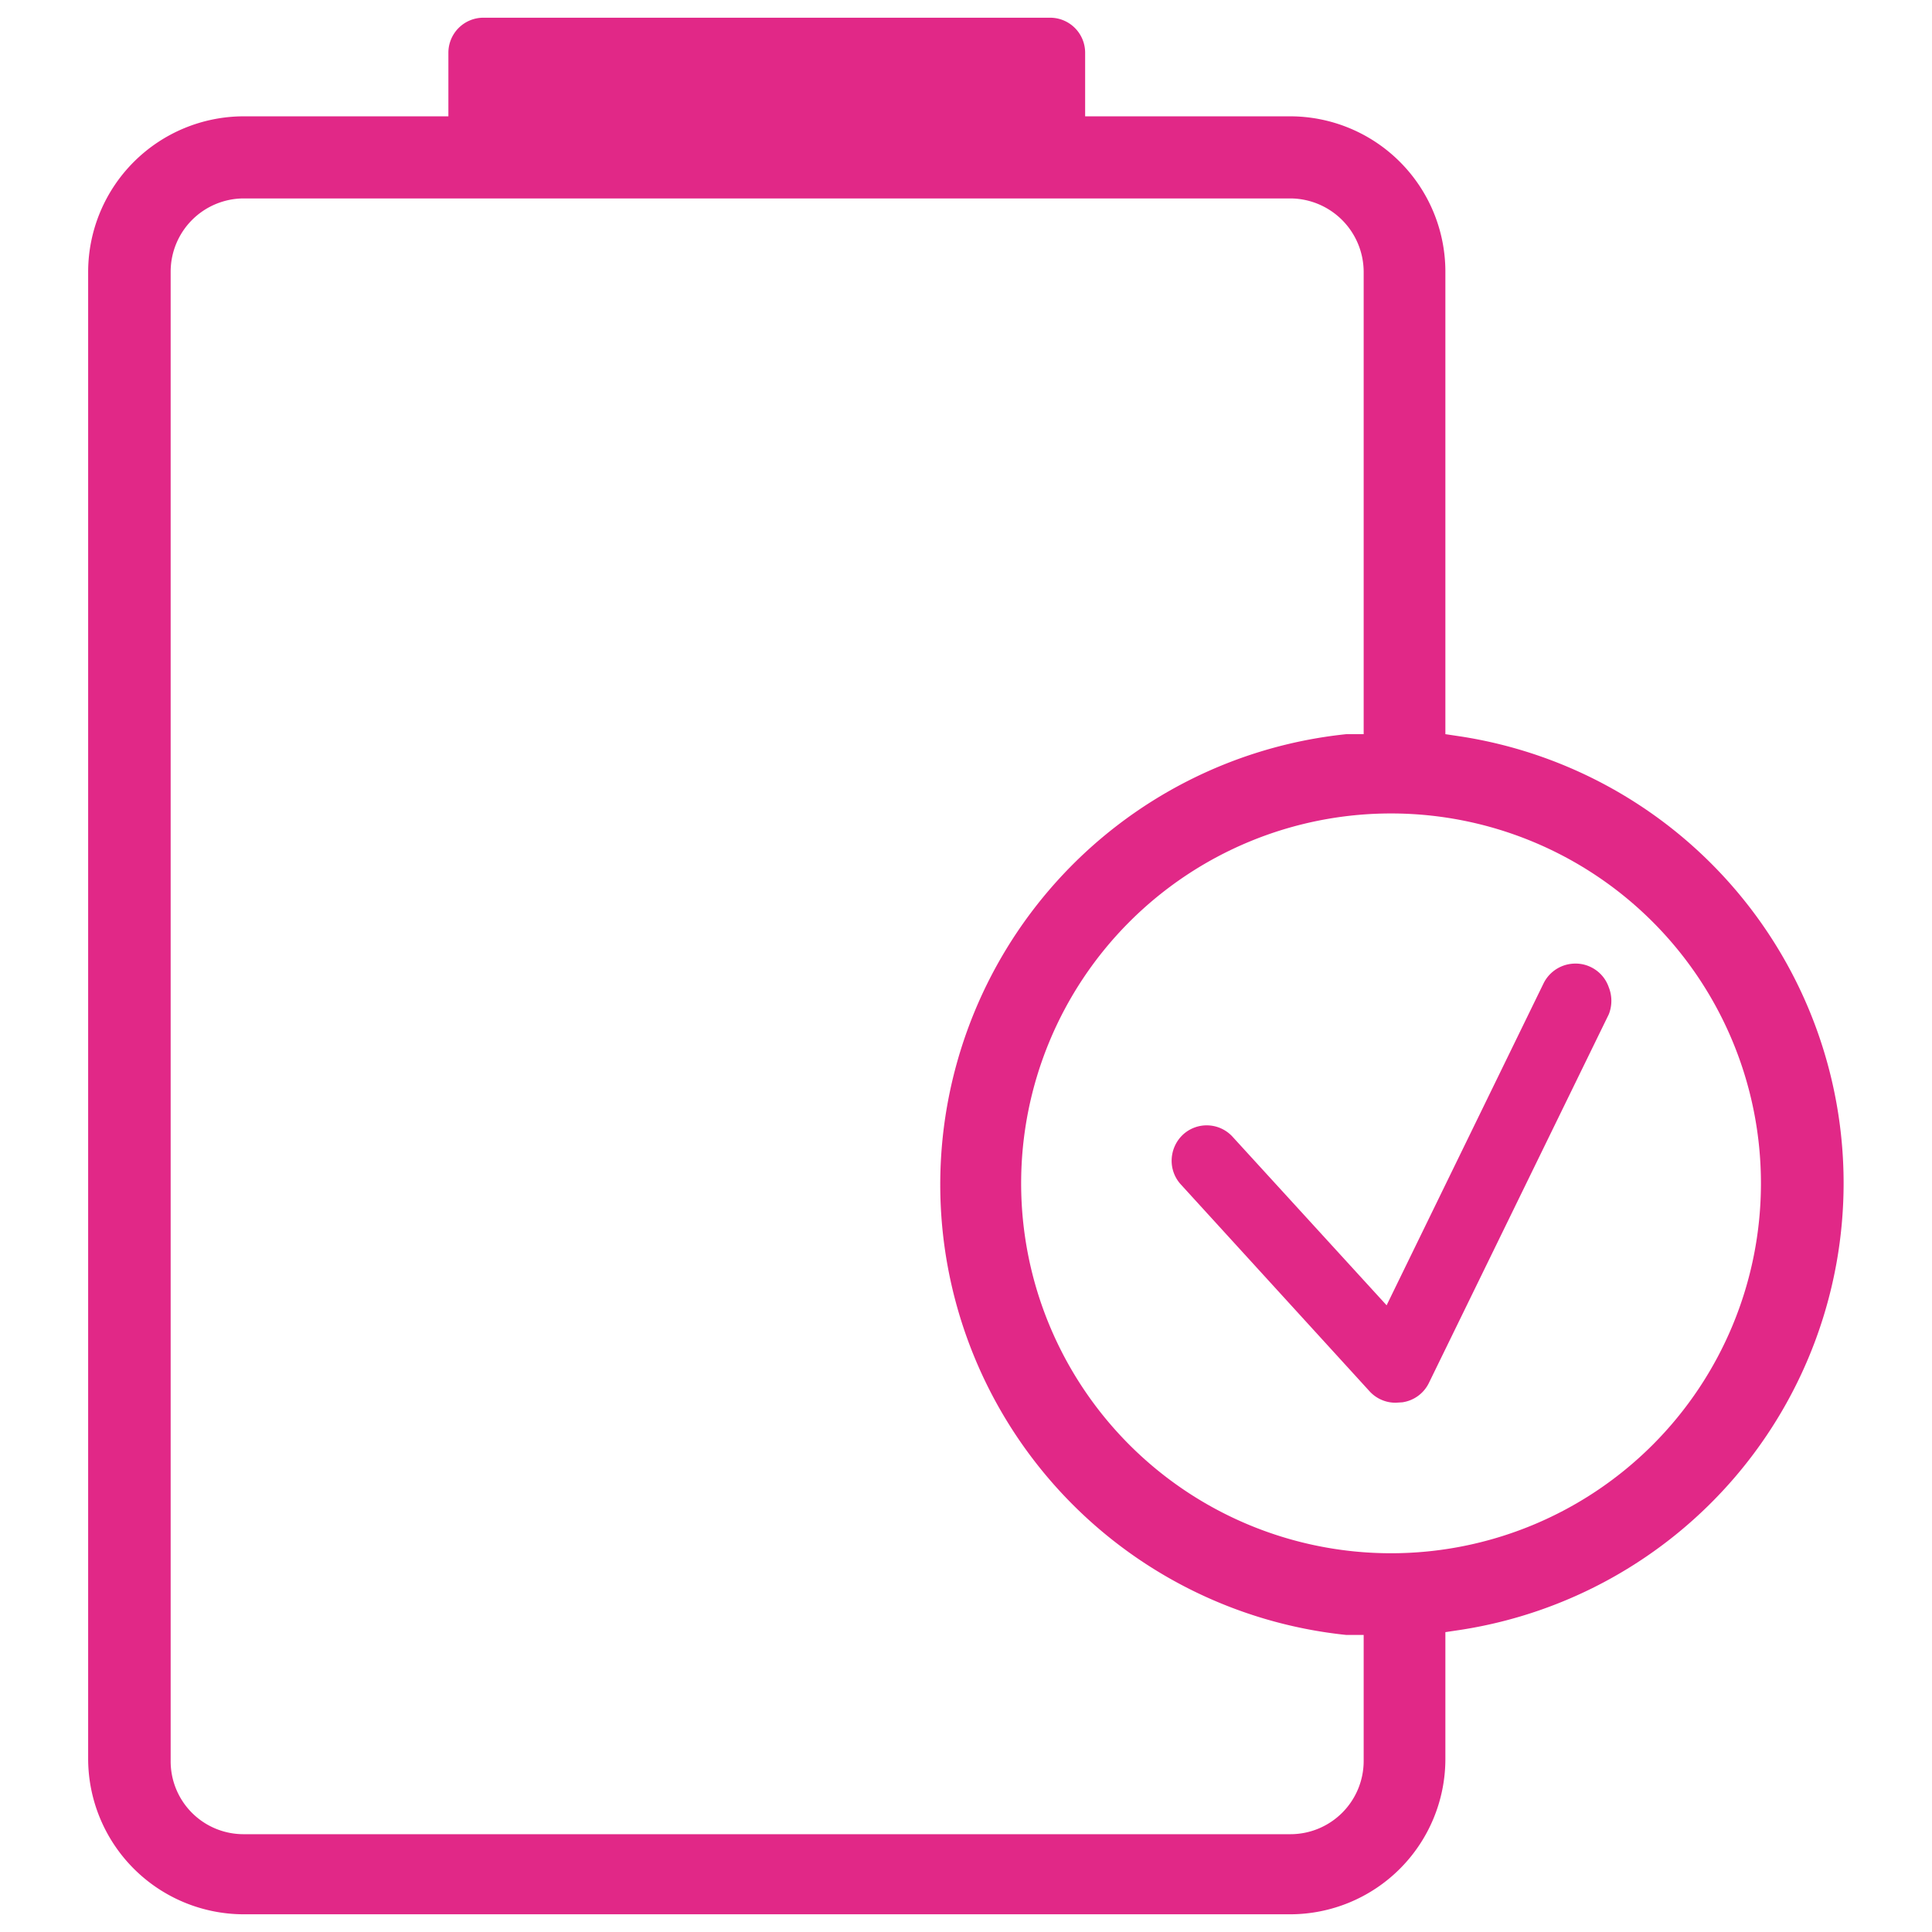
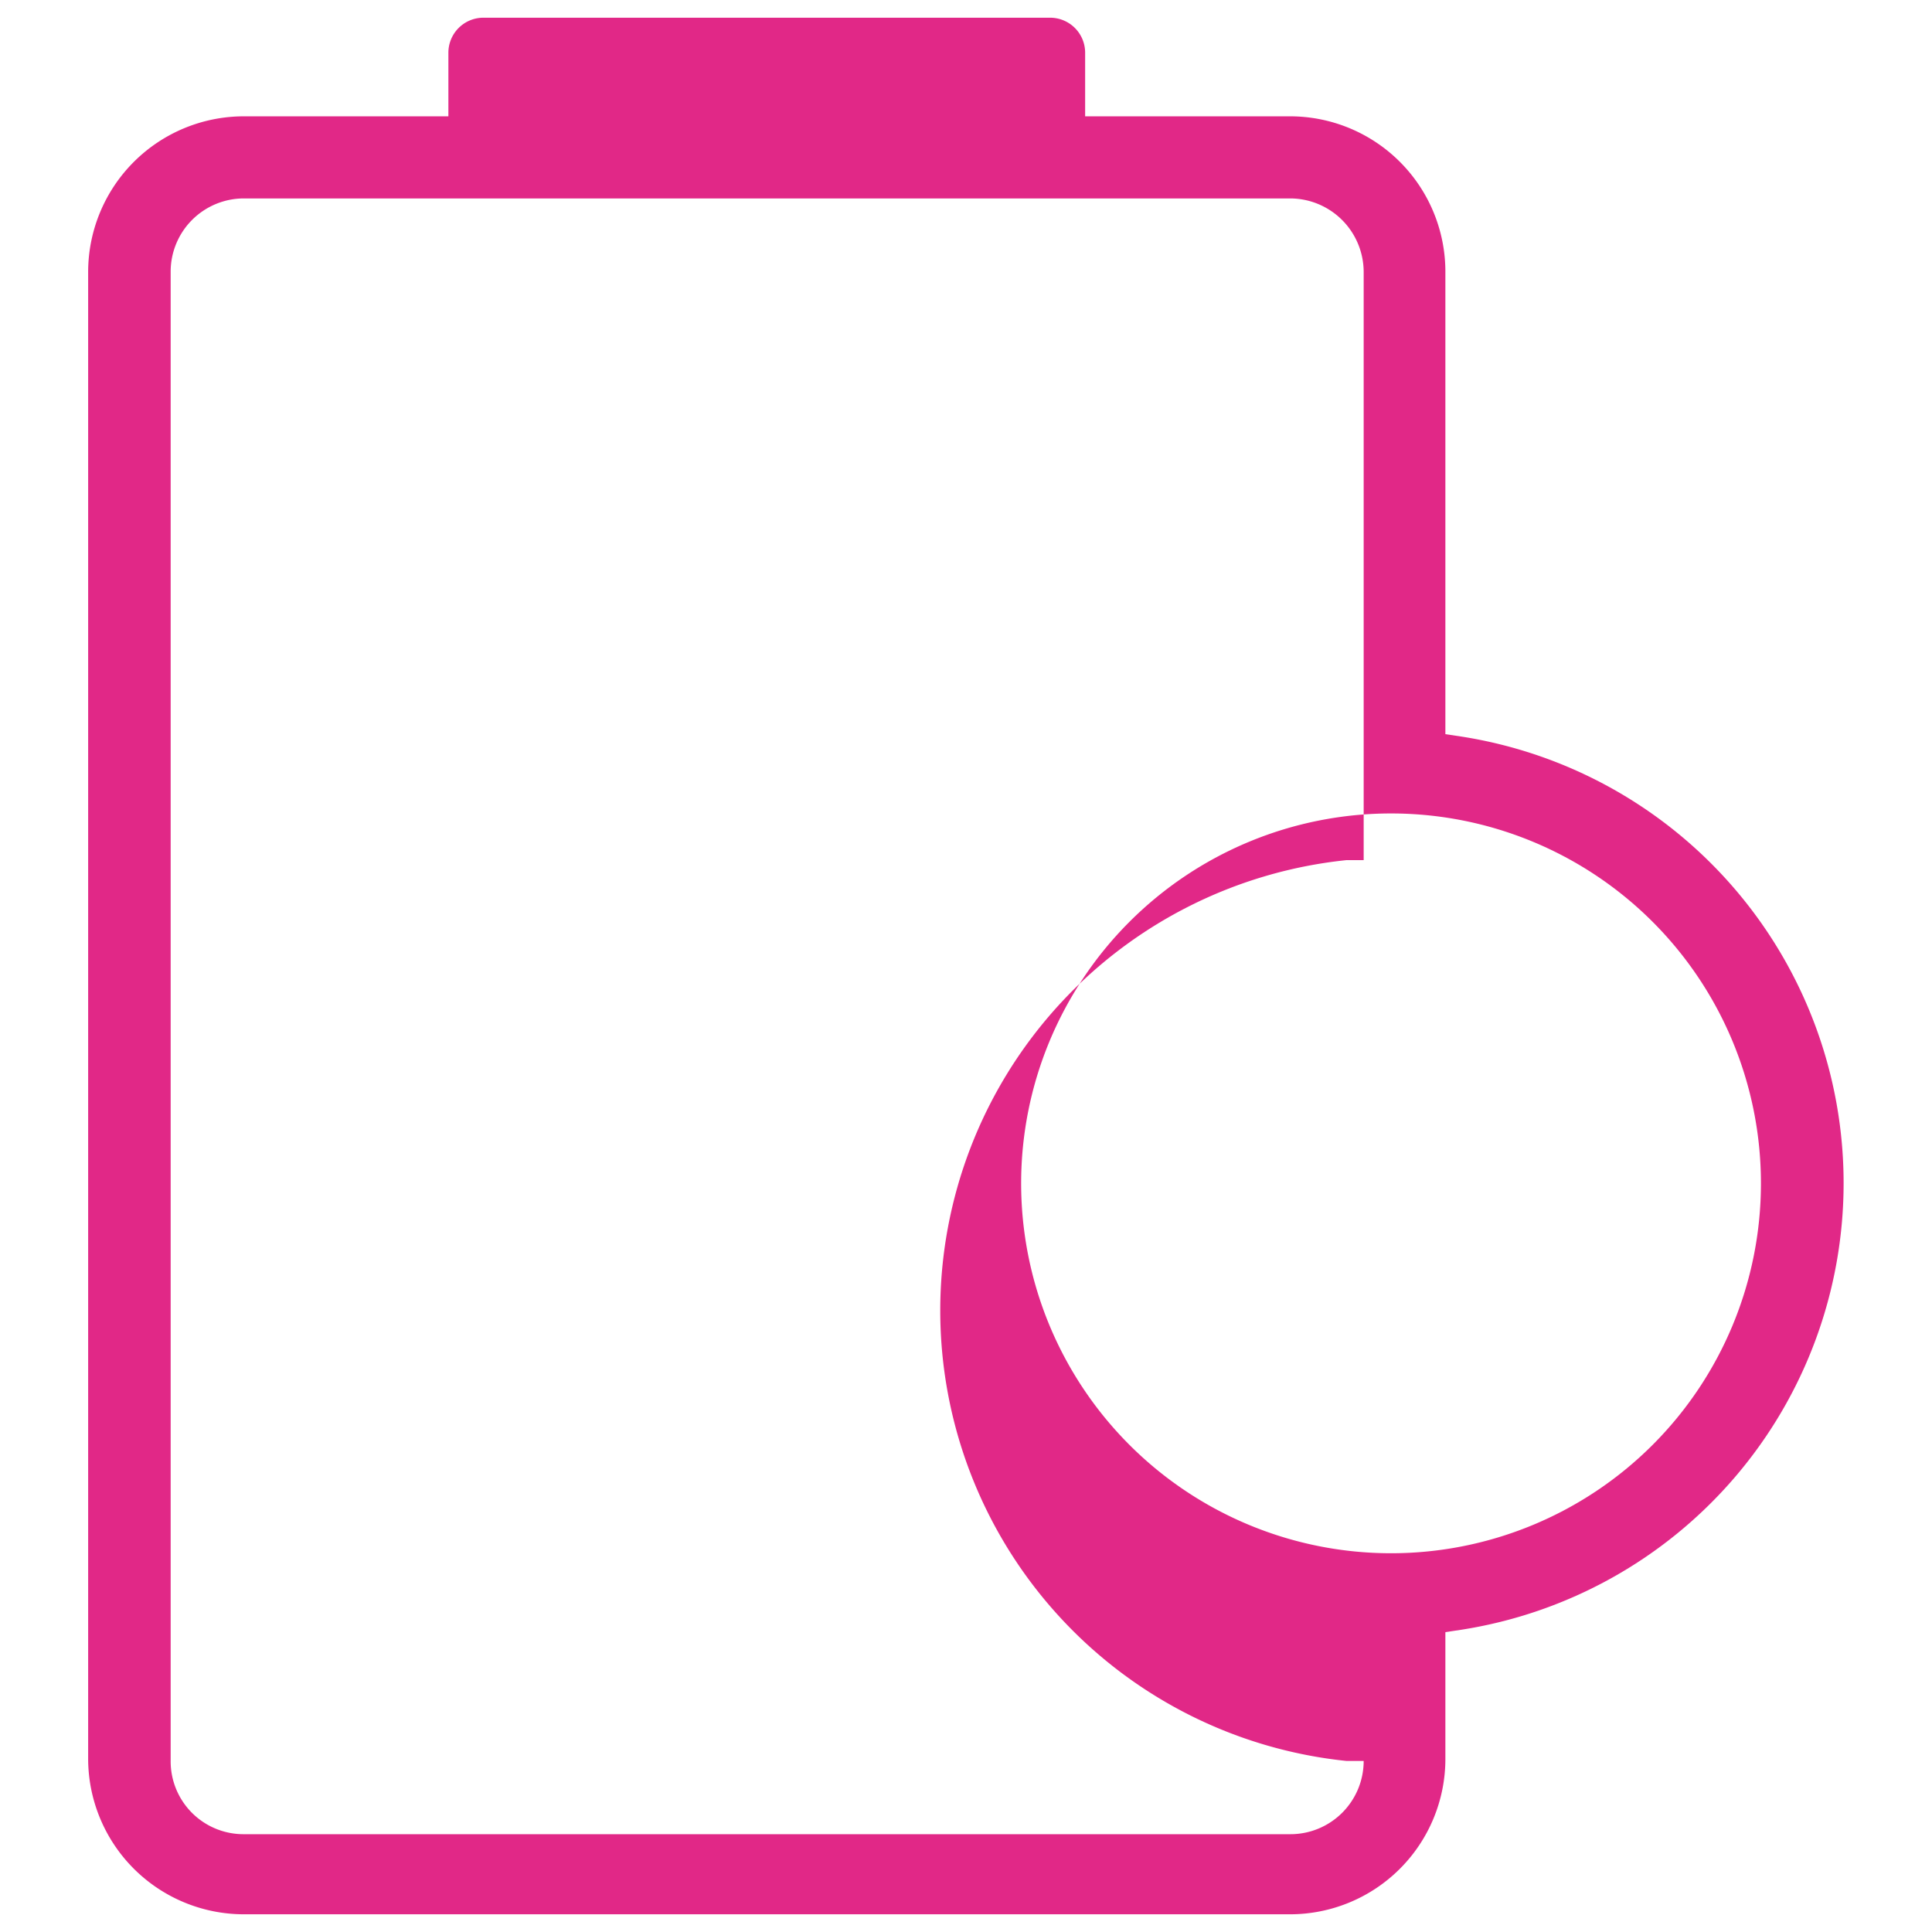
<svg xmlns="http://www.w3.org/2000/svg" id="Icons" viewBox="0 0 48 48">
  <defs>
    <style>.cls-1{fill:#e12887;}</style>
  </defs>
-   <path class="cls-1" d="M34.68,34.85a.87.87,0,0,1-.65-.28l-4.69-5.14a.87.87,0,0,1-.23-.63.89.89,0,0,1,.28-.61.87.87,0,0,1,1.24.06l3.82,4.18,3.9-8a.88.88,0,0,1,.79-.49.86.86,0,0,1,.39.09.87.87,0,0,1,.44.5.91.91,0,0,1,0,.67l-4.47,9.16a.87.87,0,0,1-.66.48Z" />
-   <path class="cls-1" d="M6.06,47.56A3.87,3.87,0,0,1,2.19,43.7V6.75A3.87,3.87,0,0,1,6.06,2.89h5.08V1.31A.87.87,0,0,1,12,.44H26.09a.87.87,0,0,1,.87.87V2.89h5.09a3.86,3.86,0,0,1,3.86,3.86V18.24l.4.06a11.23,11.23,0,0,1,0,22.19l-.4.06V43.7a3.86,3.86,0,0,1-3.86,3.86Zm0-42.63A1.82,1.82,0,0,0,4.24,6.75v37a1.81,1.81,0,0,0,1.82,1.82h26a1.82,1.82,0,0,0,1.82-1.82V40.62l-.43,0a11.25,11.25,0,0,1,0-22.38l.43,0V6.75a1.83,1.83,0,0,0-1.82-1.82Zm28.5,15.28a9.19,9.19,0,1,0,9.19,9.19A9.19,9.19,0,0,0,34.56,20.21Z" />
+   <path class="cls-1" d="M6.06,47.56A3.87,3.87,0,0,1,2.19,43.7V6.75A3.87,3.87,0,0,1,6.06,2.89h5.08V1.31A.87.87,0,0,1,12,.44H26.09a.87.87,0,0,1,.87.87V2.89h5.09a3.86,3.86,0,0,1,3.86,3.86V18.24l.4.06a11.23,11.23,0,0,1,0,22.19l-.4.06V43.7a3.86,3.86,0,0,1-3.86,3.86Zm0-42.63A1.82,1.82,0,0,0,4.24,6.75v37a1.81,1.81,0,0,0,1.82,1.82h26a1.82,1.82,0,0,0,1.82-1.82l-.43,0a11.25,11.25,0,0,1,0-22.38l.43,0V6.75a1.83,1.83,0,0,0-1.82-1.82Zm28.5,15.28a9.19,9.19,0,1,0,9.19,9.19A9.19,9.19,0,0,0,34.56,20.21Z" />
</svg>